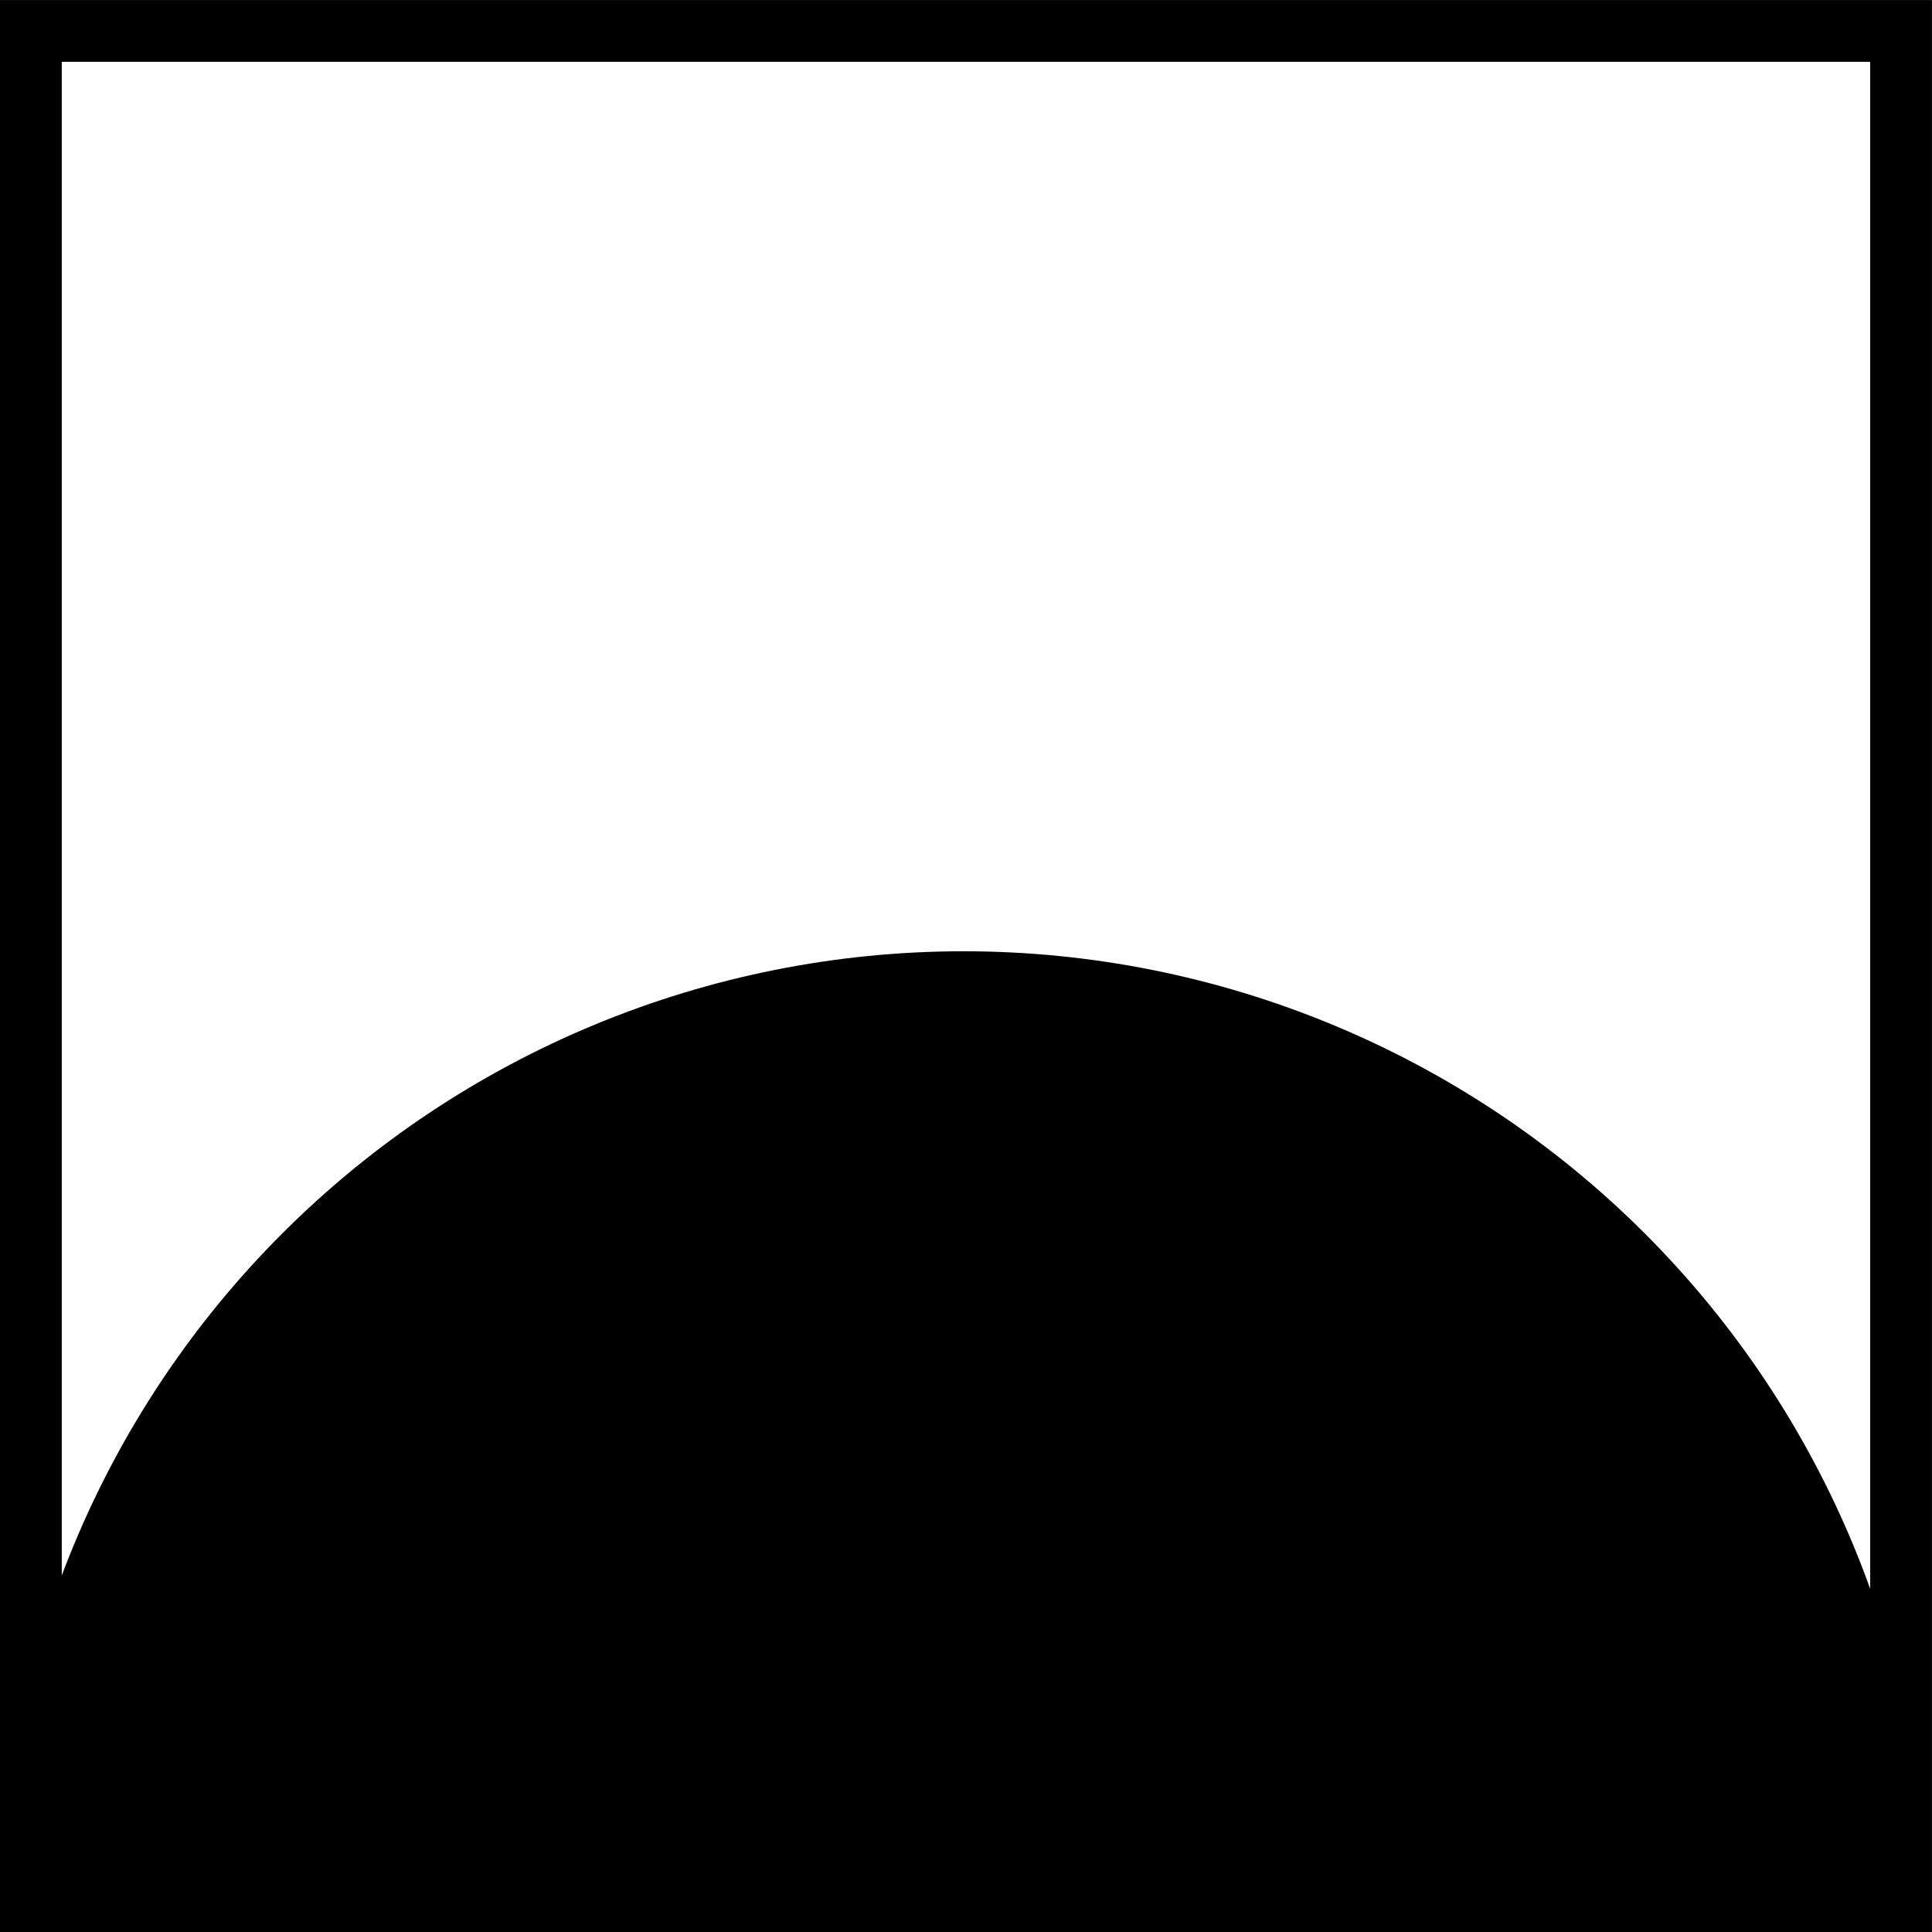
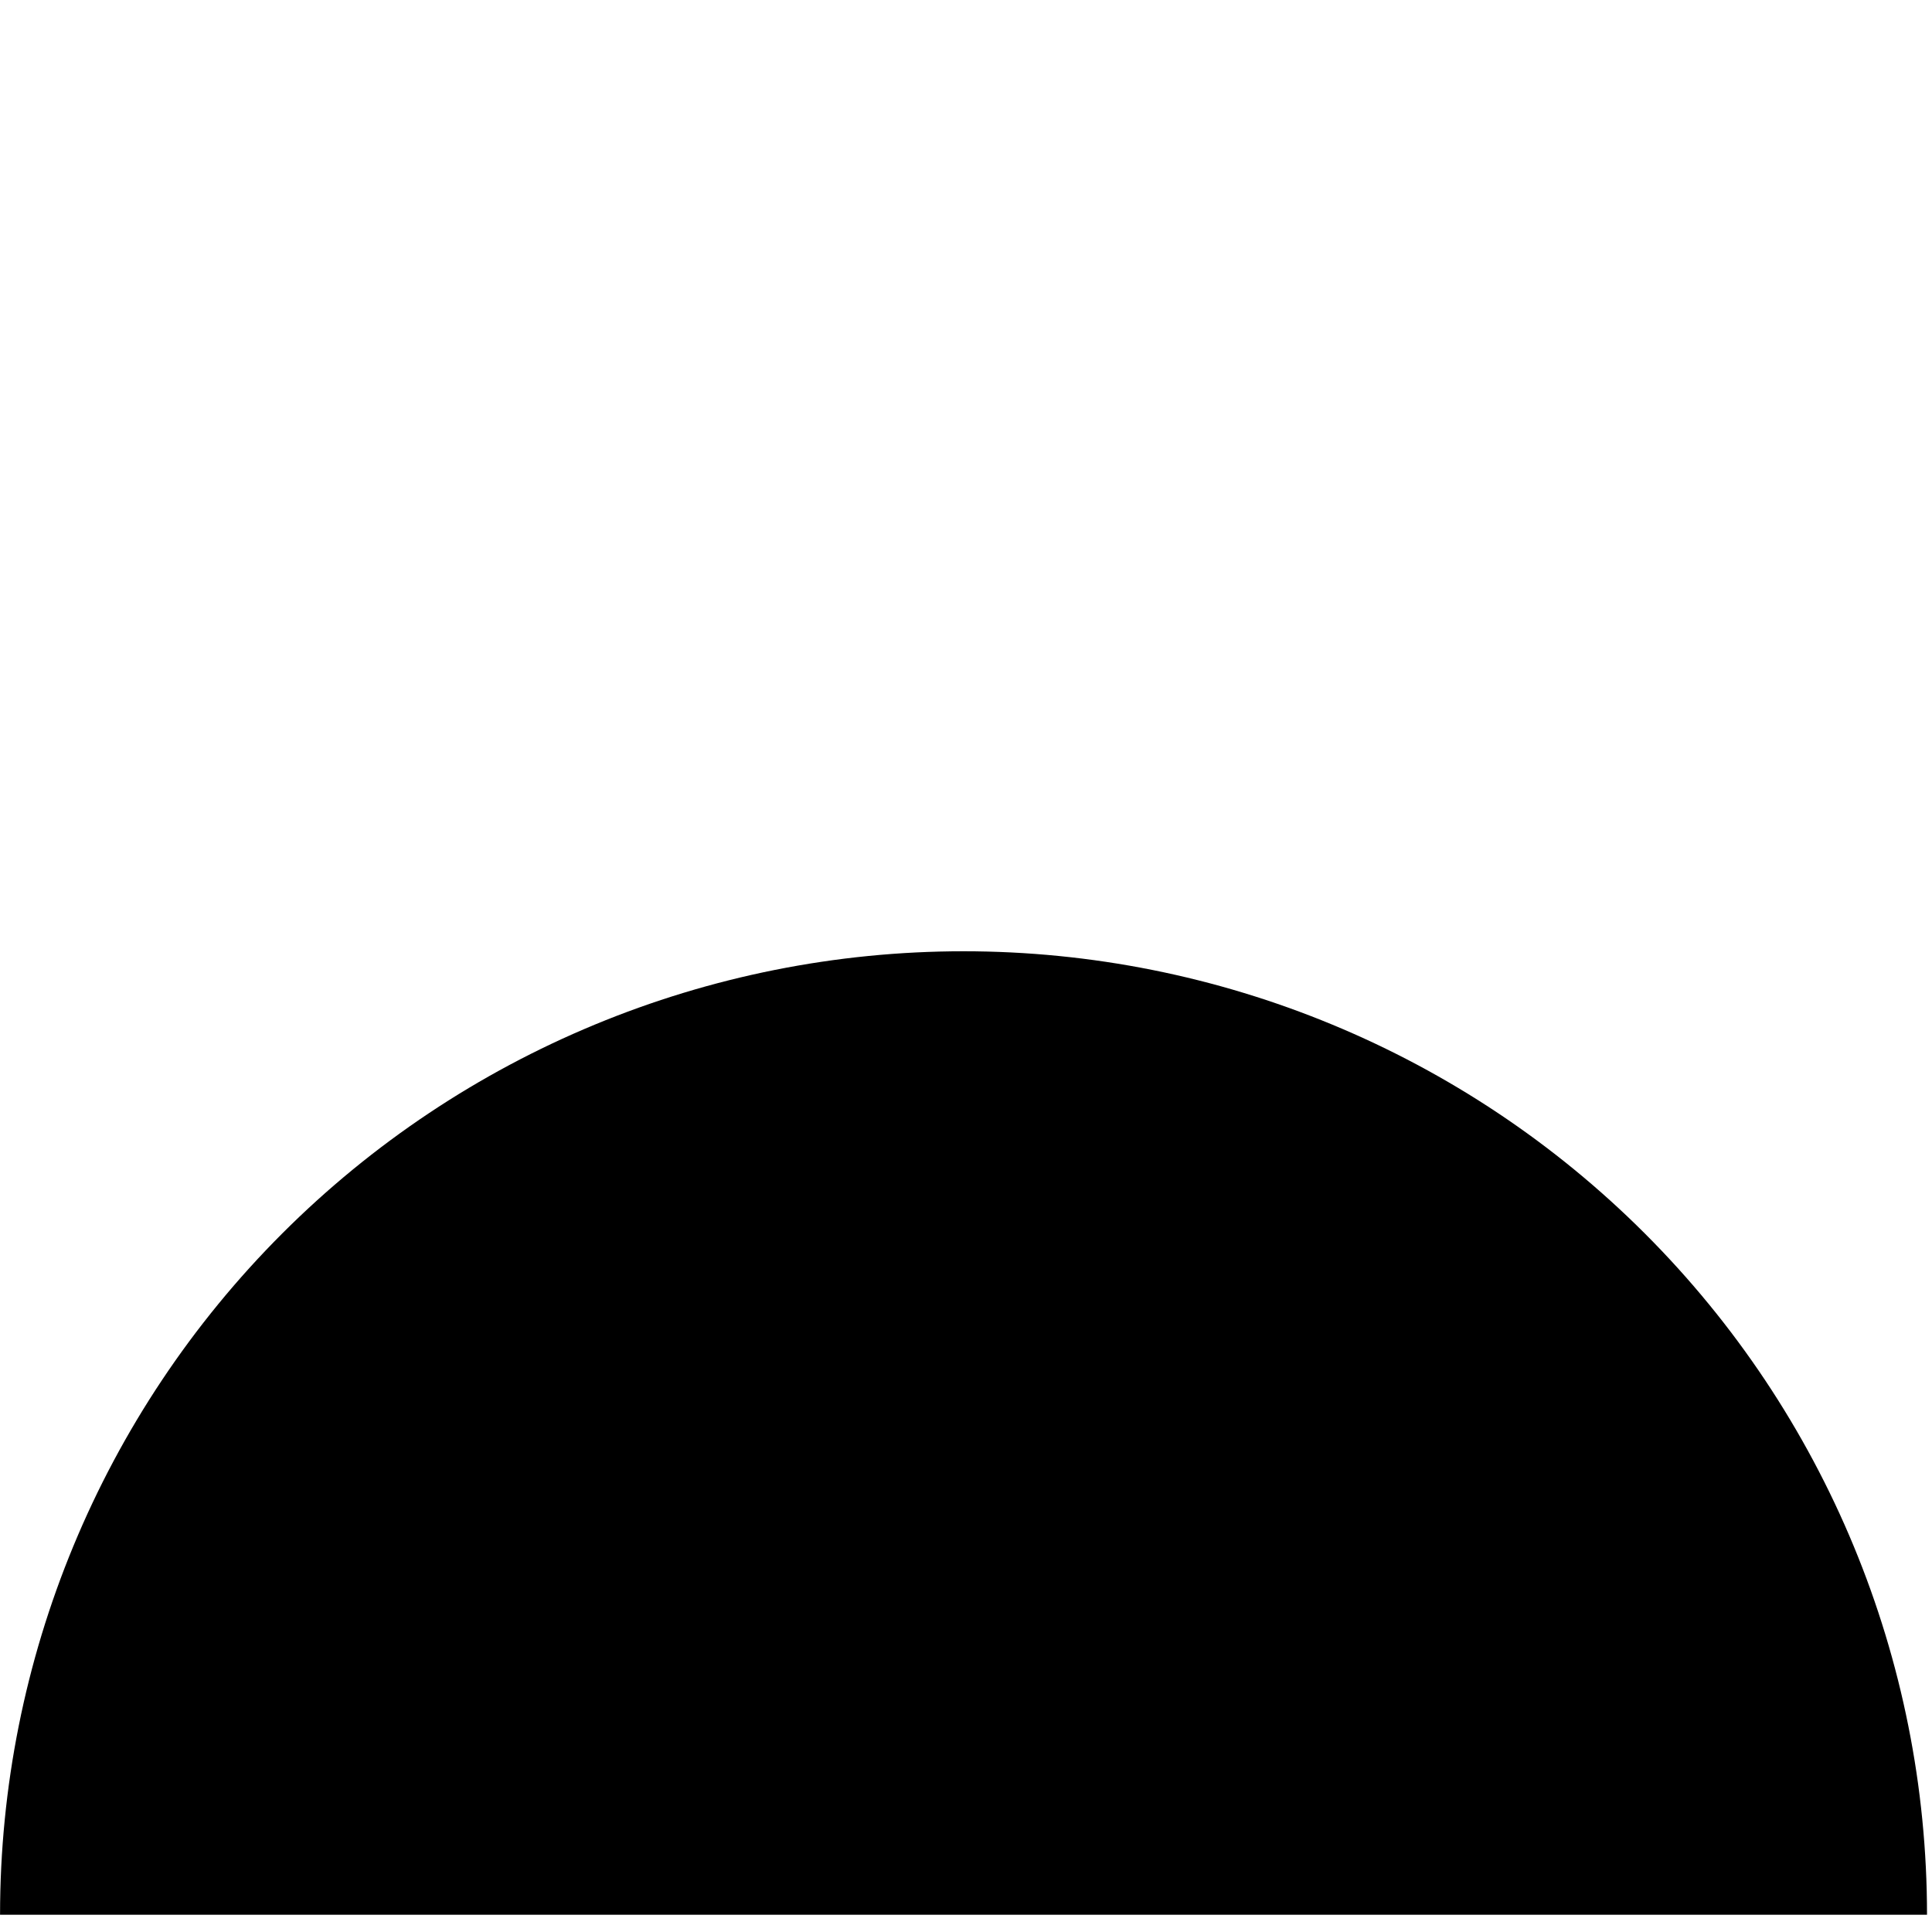
<svg xmlns="http://www.w3.org/2000/svg" width="189" height="189" viewBox="0 0 189 189" fill="none">
-   <path fill-rule="evenodd" clip-rule="evenodd" d="M182.954 6.046H6.042V182.958H182.954V6.046ZM0 0.004V189H188.996V0.004H0Z" fill="black" />
  <path d="M0.005 187.312C0.005 162.314 9.935 138.341 27.611 120.665C45.287 102.989 69.261 93.059 94.258 93.059C119.256 93.059 143.23 102.989 160.906 120.665C178.581 138.341 188.512 162.314 188.512 187.312L0.005 187.312Z" fill="black" />
</svg>